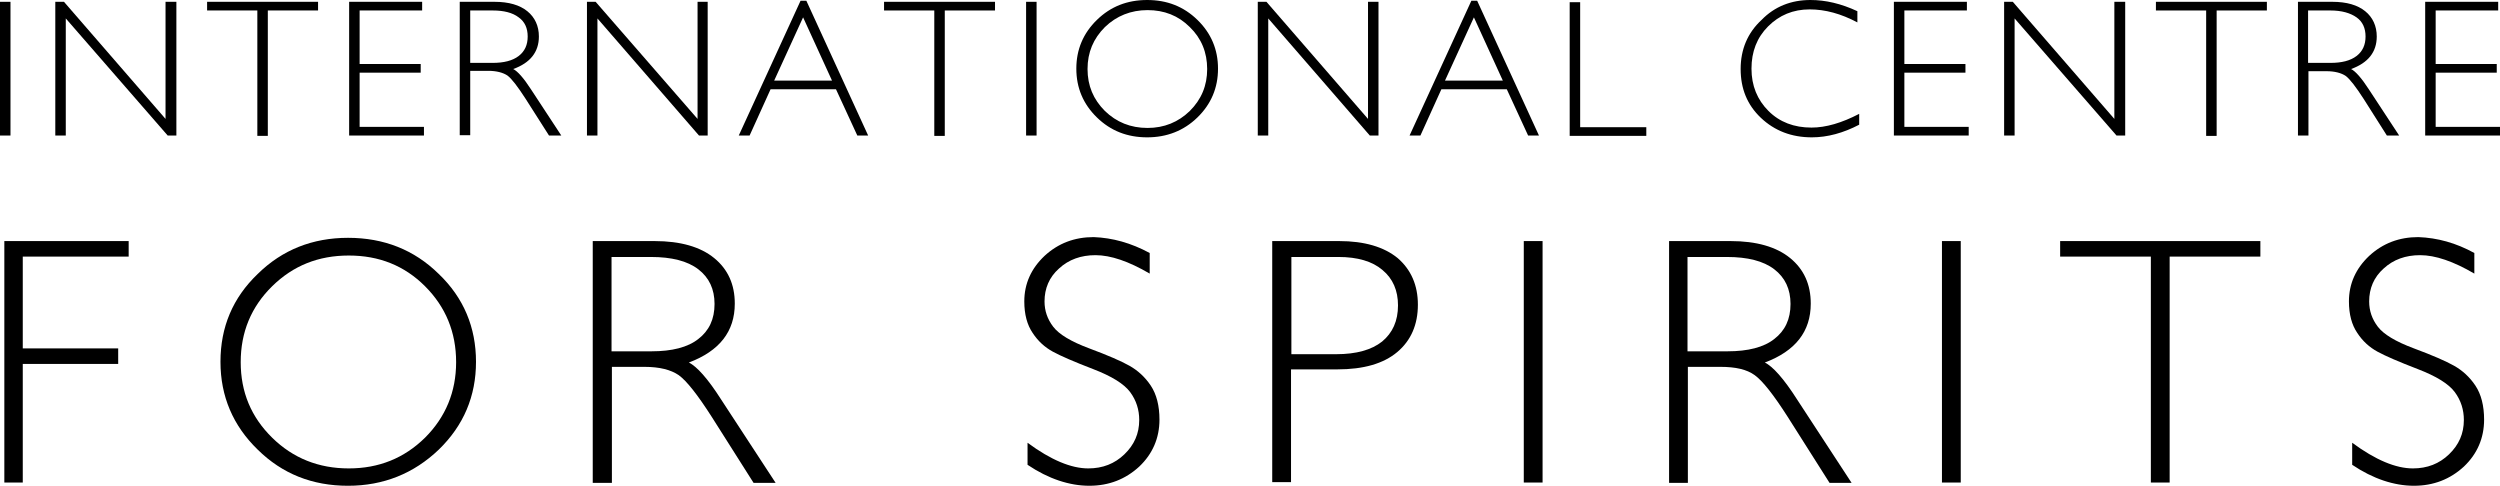
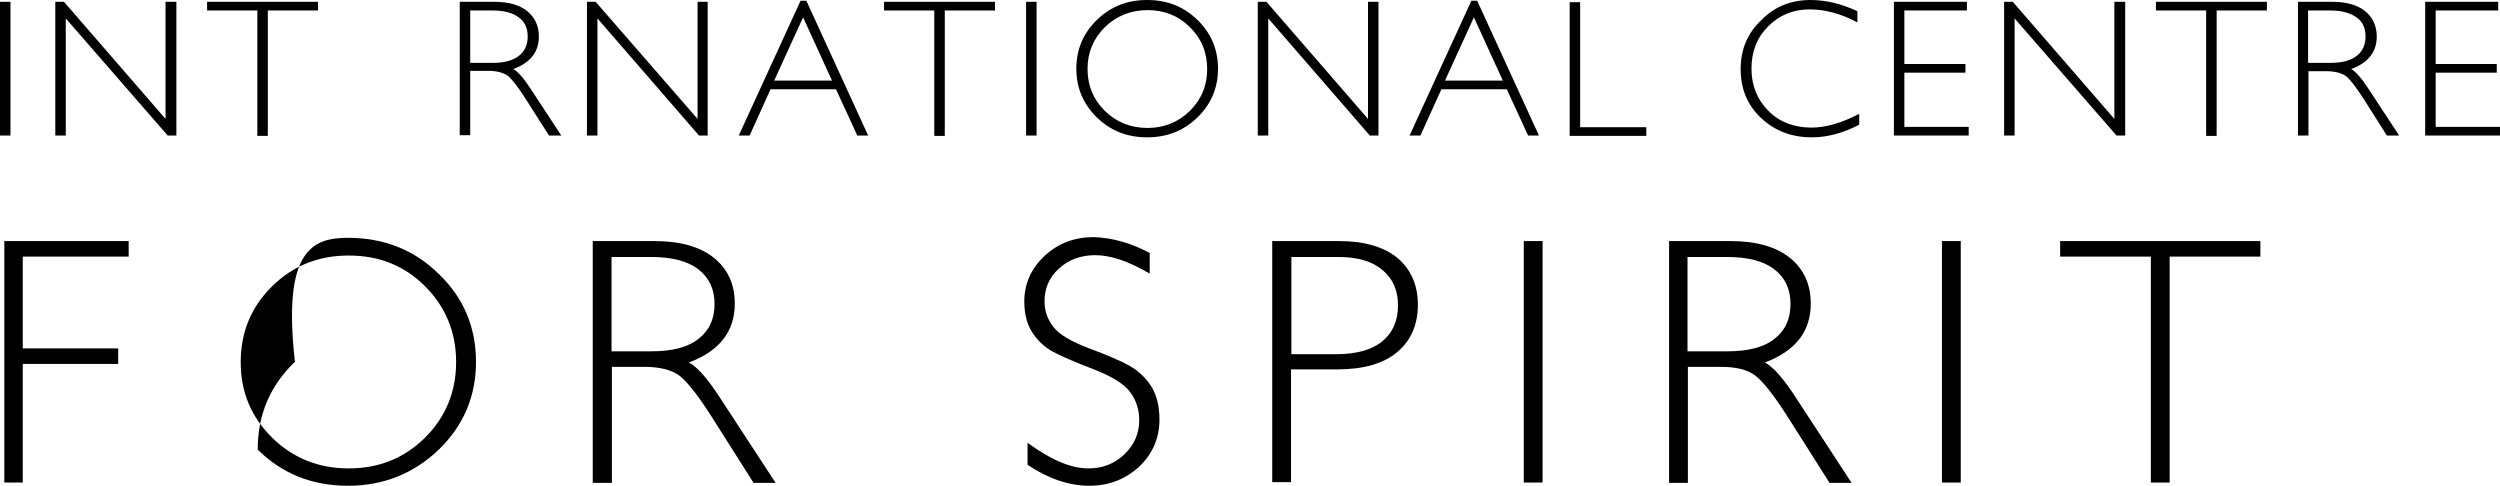
<svg xmlns="http://www.w3.org/2000/svg" version="1.1" id="Calque_1" x="0px" y="0px" viewBox="0 0 691.7 134.4" style="enable-background:new 0 0 691.7 134.4;" xml:space="preserve">
  <g>
    <g>
      <path d="M2.9,0.5v37H0v-37H2.9z" />
      <path d="M48.8,0.5v37h-2.4L18.2,5.1v32.4h-2.9v-37h2.4l28.1,32.4V0.5H48.8z" />
      <path d="M88,0.5v2.4H74.1v34.7h-2.9V2.9H57.3V0.5H88z" />
-       <path d="M116.8,0.5v2.4H99.5v14.8h16.9v2.4H99.5v15h17.8v2.4H96.6v-37H116.8z" />
      <path d="M127.3,0.5h9.5c4,0,7,0.9,9.1,2.6c2.1,1.7,3.2,4.1,3.2,7c0,4.3-2.4,7.3-7.1,9c1.2,0.6,2.9,2.5,4.9,5.6l8.4,12.8h-3.4    l-6.5-10.2c-2.2-3.4-3.8-5.5-5-6.4c-1.2-0.8-3-1.3-5.3-1.3h-5v17.8h-2.9V0.5z M130.1,2.9v14.5h6.2c3.1,0,5.5-0.6,7.2-1.9    c1.7-1.3,2.5-3.1,2.5-5.4c0-2.3-0.8-4.1-2.5-5.3c-1.7-1.3-4.1-1.9-7.2-1.9H130.1z" />
      <path d="M195.8,0.5v37h-2.4L165.3,5.1v32.4h-2.9v-37h2.4L193,32.9V0.5H195.8z" />
      <path d="M223.1,0.2l17.1,37.3h-3l-5.9-12.8h-18.1l-5.8,12.8h-3l17.1-37.3H223.1z M230.2,22.3l-8-17.5l-8,17.5H230.2z" />
      <path d="M275.3,0.5v2.4h-13.9v34.7h-2.9V2.9h-13.9V0.5H275.3z" />
      <path d="M286.8,0.5v37h-2.9v-37H286.8z" />
      <path d="M317.4,0c5.5,0,10.1,1.8,13.9,5.5c3.8,3.7,5.7,8.2,5.7,13.5c0,5.3-1.9,9.8-5.7,13.5c-3.8,3.7-8.5,5.5-13.9,5.5    c-5.5,0-10.1-1.8-13.9-5.5c-3.8-3.7-5.7-8.2-5.7-13.5c0-5.3,1.9-9.8,5.7-13.5C307.3,1.8,311.9,0,317.4,0z M317.5,35.4    c4.6,0,8.5-1.6,11.7-4.7c3.2-3.2,4.8-7,4.8-11.6c0-4.6-1.6-8.5-4.8-11.6c-3.2-3.2-7.1-4.7-11.7-4.7c-4.6,0-8.6,1.6-11.8,4.7    c-3.2,3.2-4.8,7-4.8,11.6c0,4.6,1.6,8.4,4.8,11.6C308.9,33.8,312.8,35.4,317.5,35.4z" />
      <path d="M381.4,0.5v37h-2.4L350.9,5.1v32.4h-2.9v-37h2.4l28.1,32.4V0.5H381.4z" />
      <path d="M408.7,0.2l17.1,37.3h-3l-5.9-12.8h-18.1L393,37.5h-3l17.1-37.3H408.7z M415.8,22.3l-8-17.5l-8,17.5H415.8z" />
      <path d="M437.2,0.5v34.7h18.3v2.4h-21.2v-37H437.2z" />
      <path d="M513.9,3.1v3.1c-4.5-2.4-8.9-3.6-13.2-3.6c-4.6,0-8.4,1.6-11.5,4.7s-4.6,7-4.6,11.7c0,4.7,1.6,8.6,4.7,11.7    c3.1,3.1,7.1,4.6,11.9,4.6c4,0,8.4-1.3,13.2-3.8v3c-4.4,2.3-8.8,3.5-13.1,3.5c-5.6,0-10.3-1.8-14.1-5.4c-3.8-3.6-5.6-8.1-5.6-13.5    c0-5.4,1.9-10,5.8-13.6C491,1.8,495.6,0,500.9,0C505.1,0,509.4,1,513.9,3.1z" />
      <path d="M544.2,0.5v2.4h-17.3v14.8h16.9v2.4h-16.9v15h17.8v2.4H524v-37H544.2z" />
      <path d="M588,0.5v37h-2.4L557.4,5.1v32.4h-2.9v-37h2.4l28.1,32.4V0.5H588z" />
      <path d="M627.2,0.5v2.4h-13.9v34.7h-2.9V2.9h-13.9V0.5H627.2z" />
      <path d="M635.8,0.5h9.5c4,0,7,0.9,9.1,2.6c2.1,1.7,3.2,4.1,3.2,7c0,4.3-2.4,7.3-7.1,9c1.2,0.6,2.9,2.5,4.9,5.6l8.4,12.8h-3.4    L654,27.4c-2.2-3.4-3.8-5.5-5-6.4c-1.2-0.8-3-1.3-5.3-1.3h-5v17.8h-2.9V0.5z M638.6,2.9v14.5h6.2c3.1,0,5.5-0.6,7.2-1.9    c1.7-1.3,2.5-3.1,2.5-5.4c0-2.3-0.8-4.1-2.5-5.3s-4.1-1.9-7.2-1.9H638.6z" />
      <path d="M691.2,0.5v2.4h-17.3v14.8h16.9v2.4h-16.9v15h17.8v2.4H671v-37H691.2z" />
    </g>
    <g>
      <path d="M35.6,66.7V71H6.3v25.4h26.4v4.3H6.3v32.8H1.2V66.7H35.6z" />
-       <path d="M96.3,65.8c9.9,0,18.3,3.3,25.1,10c6.9,6.6,10.3,14.8,10.3,24.3c0,9.5-3.4,17.6-10.3,24.3c-6.9,6.6-15.3,10-25.1,10    c-9.9,0-18.2-3.3-25-10c-6.8-6.6-10.3-14.7-10.3-24.3c0-9.6,3.4-17.7,10.3-24.3C78.1,69.1,86.5,65.8,96.3,65.8z M96.5,129.6    c8.3,0,15.3-2.8,21.1-8.5c5.7-5.7,8.6-12.7,8.6-20.9c0-8.3-2.9-15.3-8.6-21c-5.7-5.7-12.7-8.5-21.1-8.5c-8.4,0-15.4,2.8-21.2,8.5    s-8.7,12.7-8.7,21c0,8.3,2.9,15.2,8.7,20.9S88.2,129.6,96.5,129.6z" />
+       <path d="M96.3,65.8c9.9,0,18.3,3.3,25.1,10c6.9,6.6,10.3,14.8,10.3,24.3c0,9.5-3.4,17.6-10.3,24.3c-6.9,6.6-15.3,10-25.1,10    c-9.9,0-18.2-3.3-25-10c0-9.6,3.4-17.7,10.3-24.3C78.1,69.1,86.5,65.8,96.3,65.8z M96.5,129.6    c8.3,0,15.3-2.8,21.1-8.5c5.7-5.7,8.6-12.7,8.6-20.9c0-8.3-2.9-15.3-8.6-21c-5.7-5.7-12.7-8.5-21.1-8.5c-8.4,0-15.4,2.8-21.2,8.5    s-8.7,12.7-8.7,21c0,8.3,2.9,15.2,8.7,20.9S88.2,129.6,96.5,129.6z" />
      <path d="M164,66.7h17.1c7.2,0,12.7,1.6,16.5,4.7c3.8,3.1,5.7,7.3,5.7,12.6c0,7.7-4.2,13.1-12.7,16.3c2.2,1.1,5.2,4.4,8.9,10.2    l15.1,23.1h-6.1l-11.6-18.3c-3.9-6.1-6.9-9.9-9.1-11.5c-2.2-1.5-5.3-2.3-9.5-2.3h-9v32.1H164V66.7z M169.2,71v26.2h11.1    c5.6,0,10-1.1,12.9-3.4c3-2.3,4.5-5.5,4.5-9.7c0-4.1-1.5-7.3-4.5-9.6c-3-2.3-7.4-3.4-13.1-3.4H169.2z" />
      <path d="M318.1,70v5.7c-5.8-3.4-10.8-5.1-15-5.1c-4,0-7.4,1.2-10.1,3.7c-2.7,2.4-4,5.5-4,9.1c0,2.6,0.8,4.9,2.4,7    c1.6,2.1,4.9,4.1,10,6c5.1,1.9,8.8,3.5,11.1,4.8c2.3,1.3,4.3,3.1,5.9,5.5c1.6,2.4,2.4,5.6,2.4,9.4c0,5.1-1.9,9.5-5.6,13    c-3.8,3.5-8.4,5.3-13.8,5.3c-5.5,0-11.3-1.9-17.1-5.8v-6.1c6.5,4.8,12.1,7.1,16.8,7.1c4,0,7.3-1.3,10-3.9c2.7-2.6,4.1-5.7,4.1-9.5    c0-2.8-0.8-5.4-2.5-7.7s-5.1-4.4-10.3-6.4c-5.2-2-8.9-3.6-11.1-4.8c-2.2-1.2-4.1-2.9-5.6-5.2c-1.5-2.2-2.3-5.1-2.3-8.7    c0-4.9,1.9-9.1,5.6-12.6c3.8-3.5,8.3-5.2,13.6-5.2C307.8,65.8,312.9,67.2,318.1,70z" />
      <path d="M352.1,66.7h18.4c7,0,12.4,1.6,16.2,4.7c3.7,3.2,5.6,7.5,5.6,12.9c0,5.5-1.9,9.9-5.7,13.1c-3.8,3.2-9.3,4.8-16.6,4.8    h-12.8v31.2h-5.2V66.7z M357.3,71v27h12.4c5.6,0,9.8-1.2,12.7-3.5c2.9-2.4,4.4-5.7,4.4-10c0-4.1-1.4-7.4-4.3-9.8    c-2.8-2.4-6.9-3.6-12.2-3.6H357.3z" />
      <path d="M426.8,66.7v66.8h-5.2V66.7H426.8z" />
      <path d="M461.7,66.7h17.1c7.2,0,12.7,1.6,16.5,4.7c3.8,3.1,5.7,7.3,5.7,12.6c0,7.7-4.2,13.1-12.7,16.3c2.2,1.1,5.2,4.4,8.9,10.2    l15.1,23.1h-6.1l-11.6-18.3c-3.9-6.1-6.9-9.9-9.1-11.5s-5.3-2.3-9.5-2.3h-9v32.1h-5.2V66.7z M466.9,71v26.2H478    c5.6,0,10-1.1,12.9-3.4c3-2.3,4.5-5.5,4.5-9.7c0-4.1-1.5-7.3-4.5-9.6c-3-2.3-7.4-3.4-13.1-3.4H466.9z" />
      <path d="M542.5,66.7v66.8h-5.2V66.7H542.5z" />
      <path d="M625.4,66.7V71h-25.1v62.5h-5.2V71h-25.1v-4.3H625.4z" />
-       <path d="M684.6,70v5.7c-5.8-3.4-10.8-5.1-15-5.1c-4,0-7.4,1.2-10.1,3.7c-2.7,2.4-4,5.5-4,9.1c0,2.6,0.8,4.9,2.4,7    c1.6,2.1,4.9,4.1,10,6c5.1,1.9,8.8,3.5,11.1,4.8c2.3,1.3,4.3,3.1,5.9,5.5c1.6,2.4,2.4,5.6,2.4,9.4c0,5.1-1.9,9.5-5.6,13    c-3.8,3.5-8.4,5.3-13.8,5.3c-5.5,0-11.3-1.9-17.1-5.8v-6.1c6.5,4.8,12.1,7.1,16.8,7.1c4,0,7.3-1.3,10-3.9c2.7-2.6,4.1-5.7,4.1-9.5    c0-2.8-0.8-5.4-2.5-7.7c-1.7-2.3-5.1-4.4-10.3-6.4c-5.2-2-8.9-3.6-11.1-4.8c-2.2-1.2-4.1-2.9-5.6-5.2c-1.5-2.2-2.3-5.1-2.3-8.7    c0-4.9,1.9-9.1,5.6-12.6c3.8-3.5,8.3-5.2,13.6-5.2C674.4,65.8,679.5,67.2,684.6,70z" />
    </g>
  </g>
</svg>